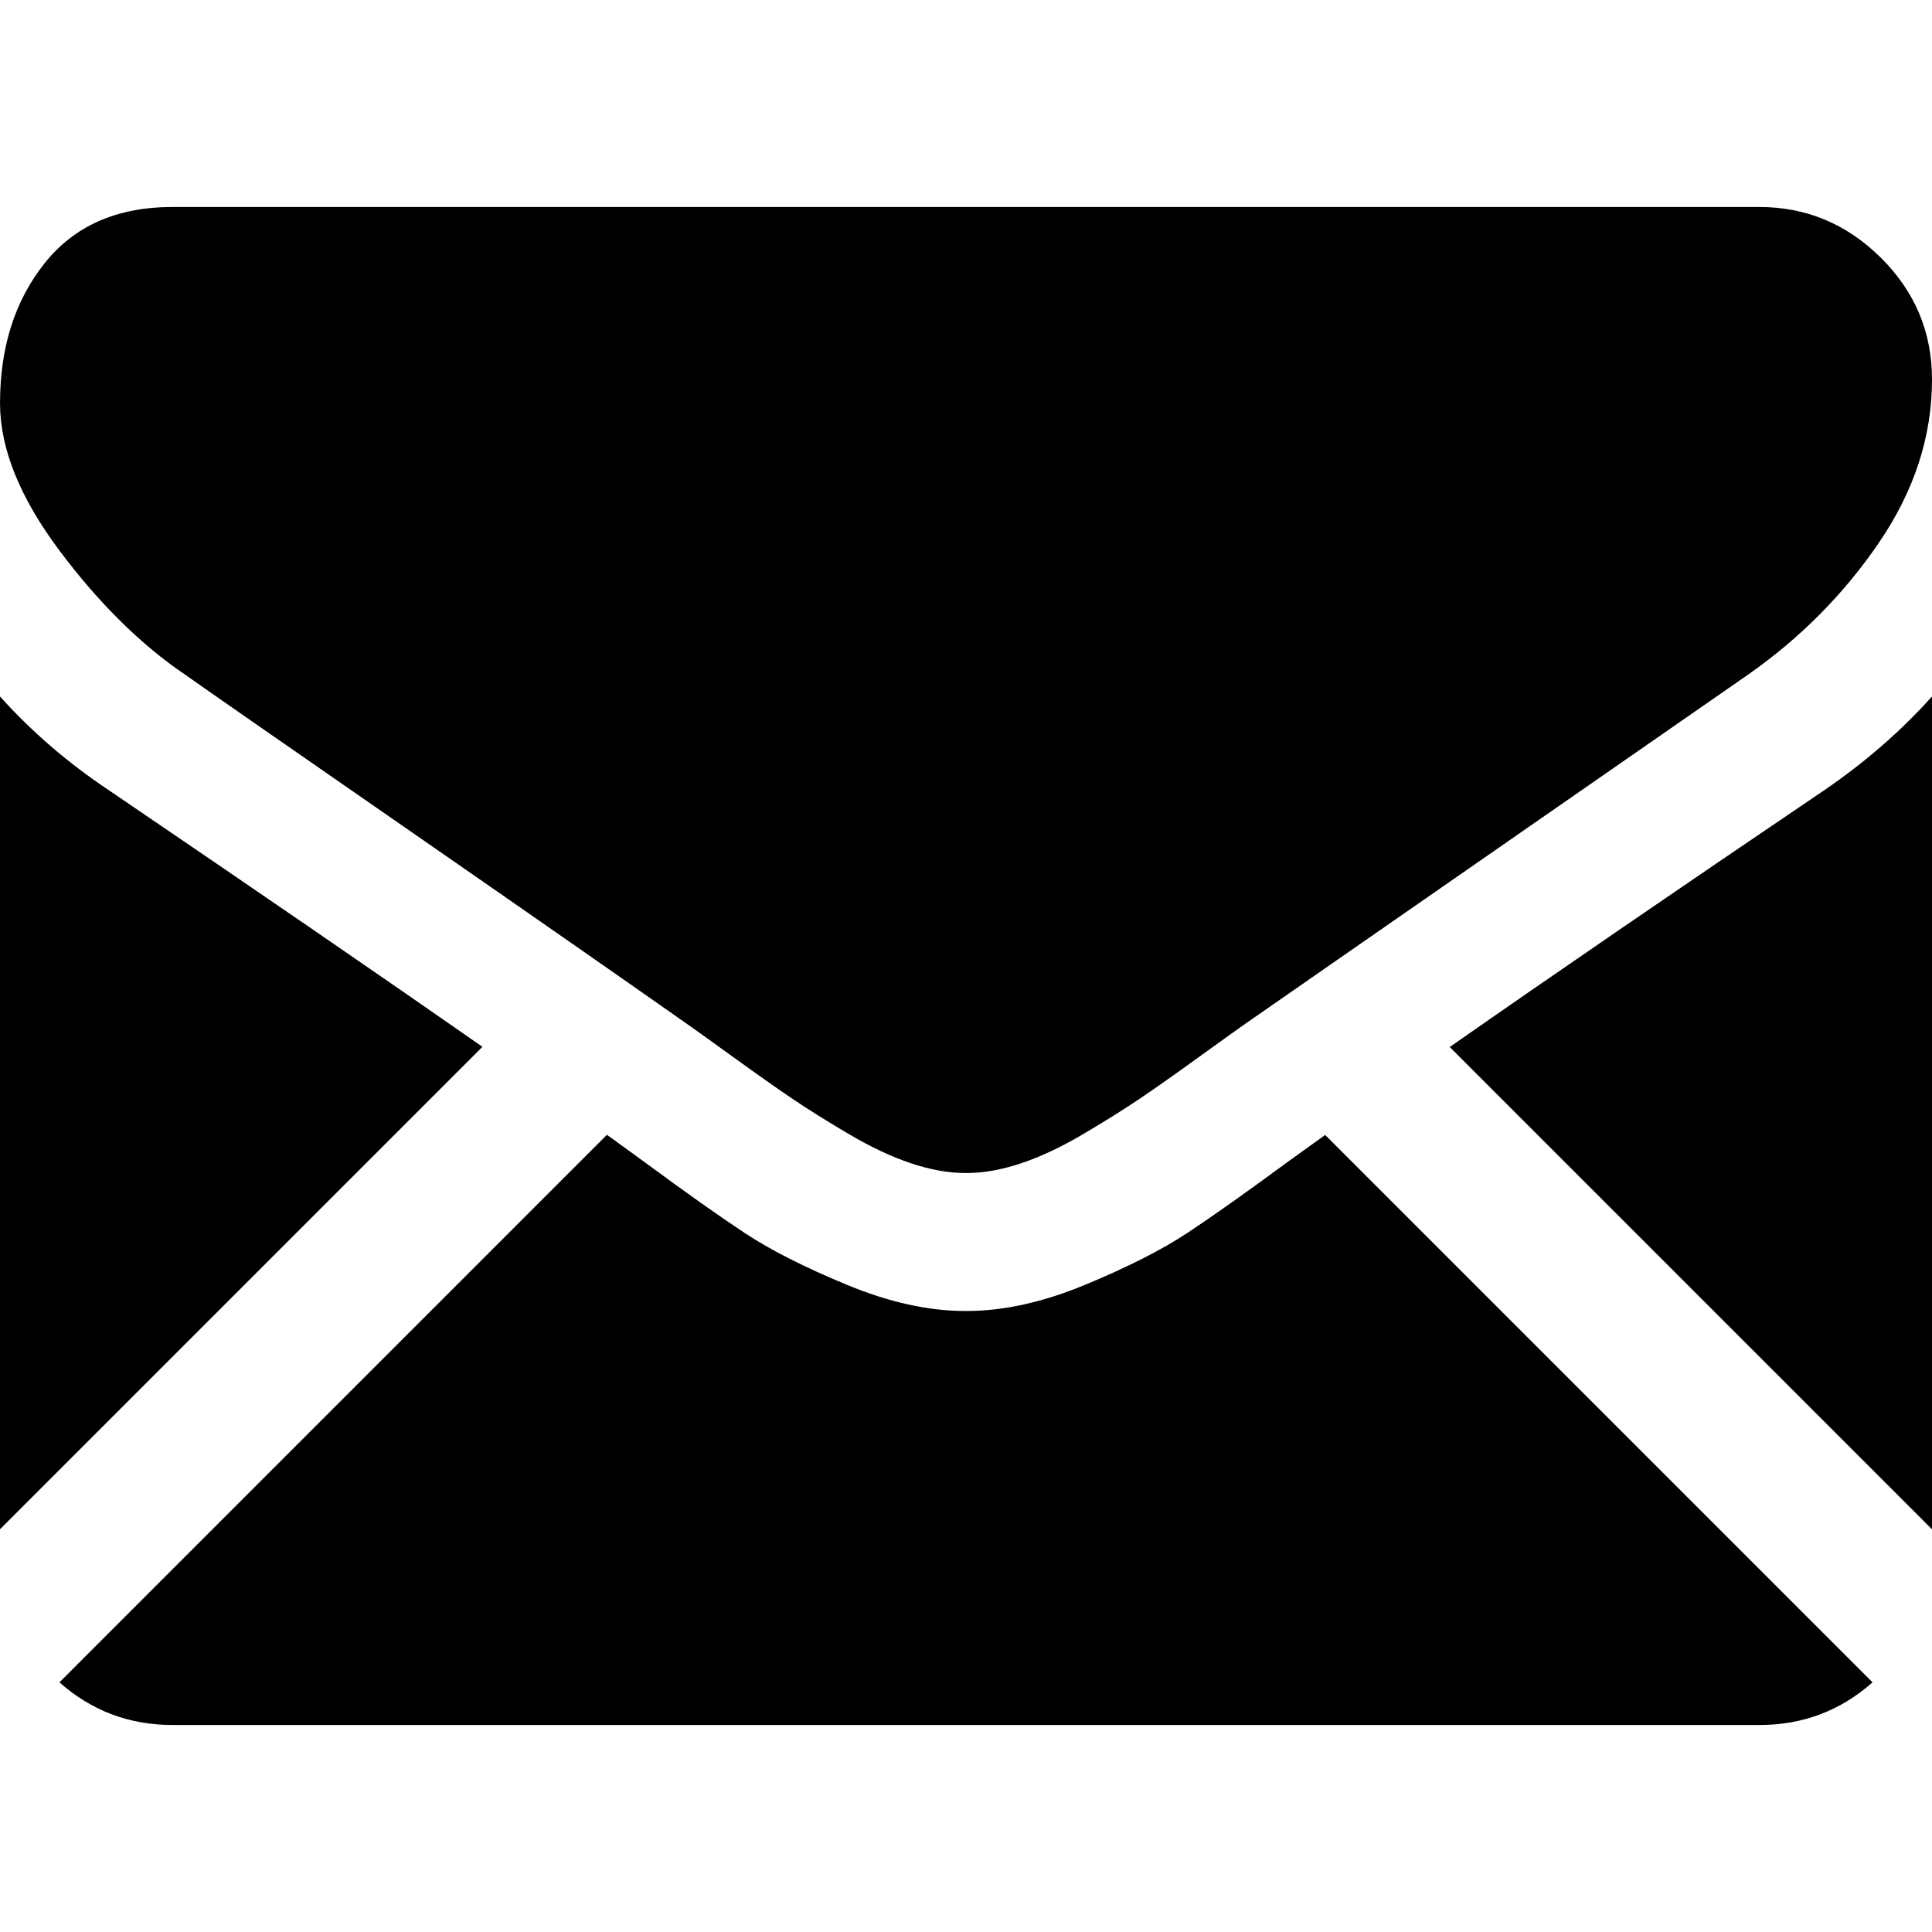
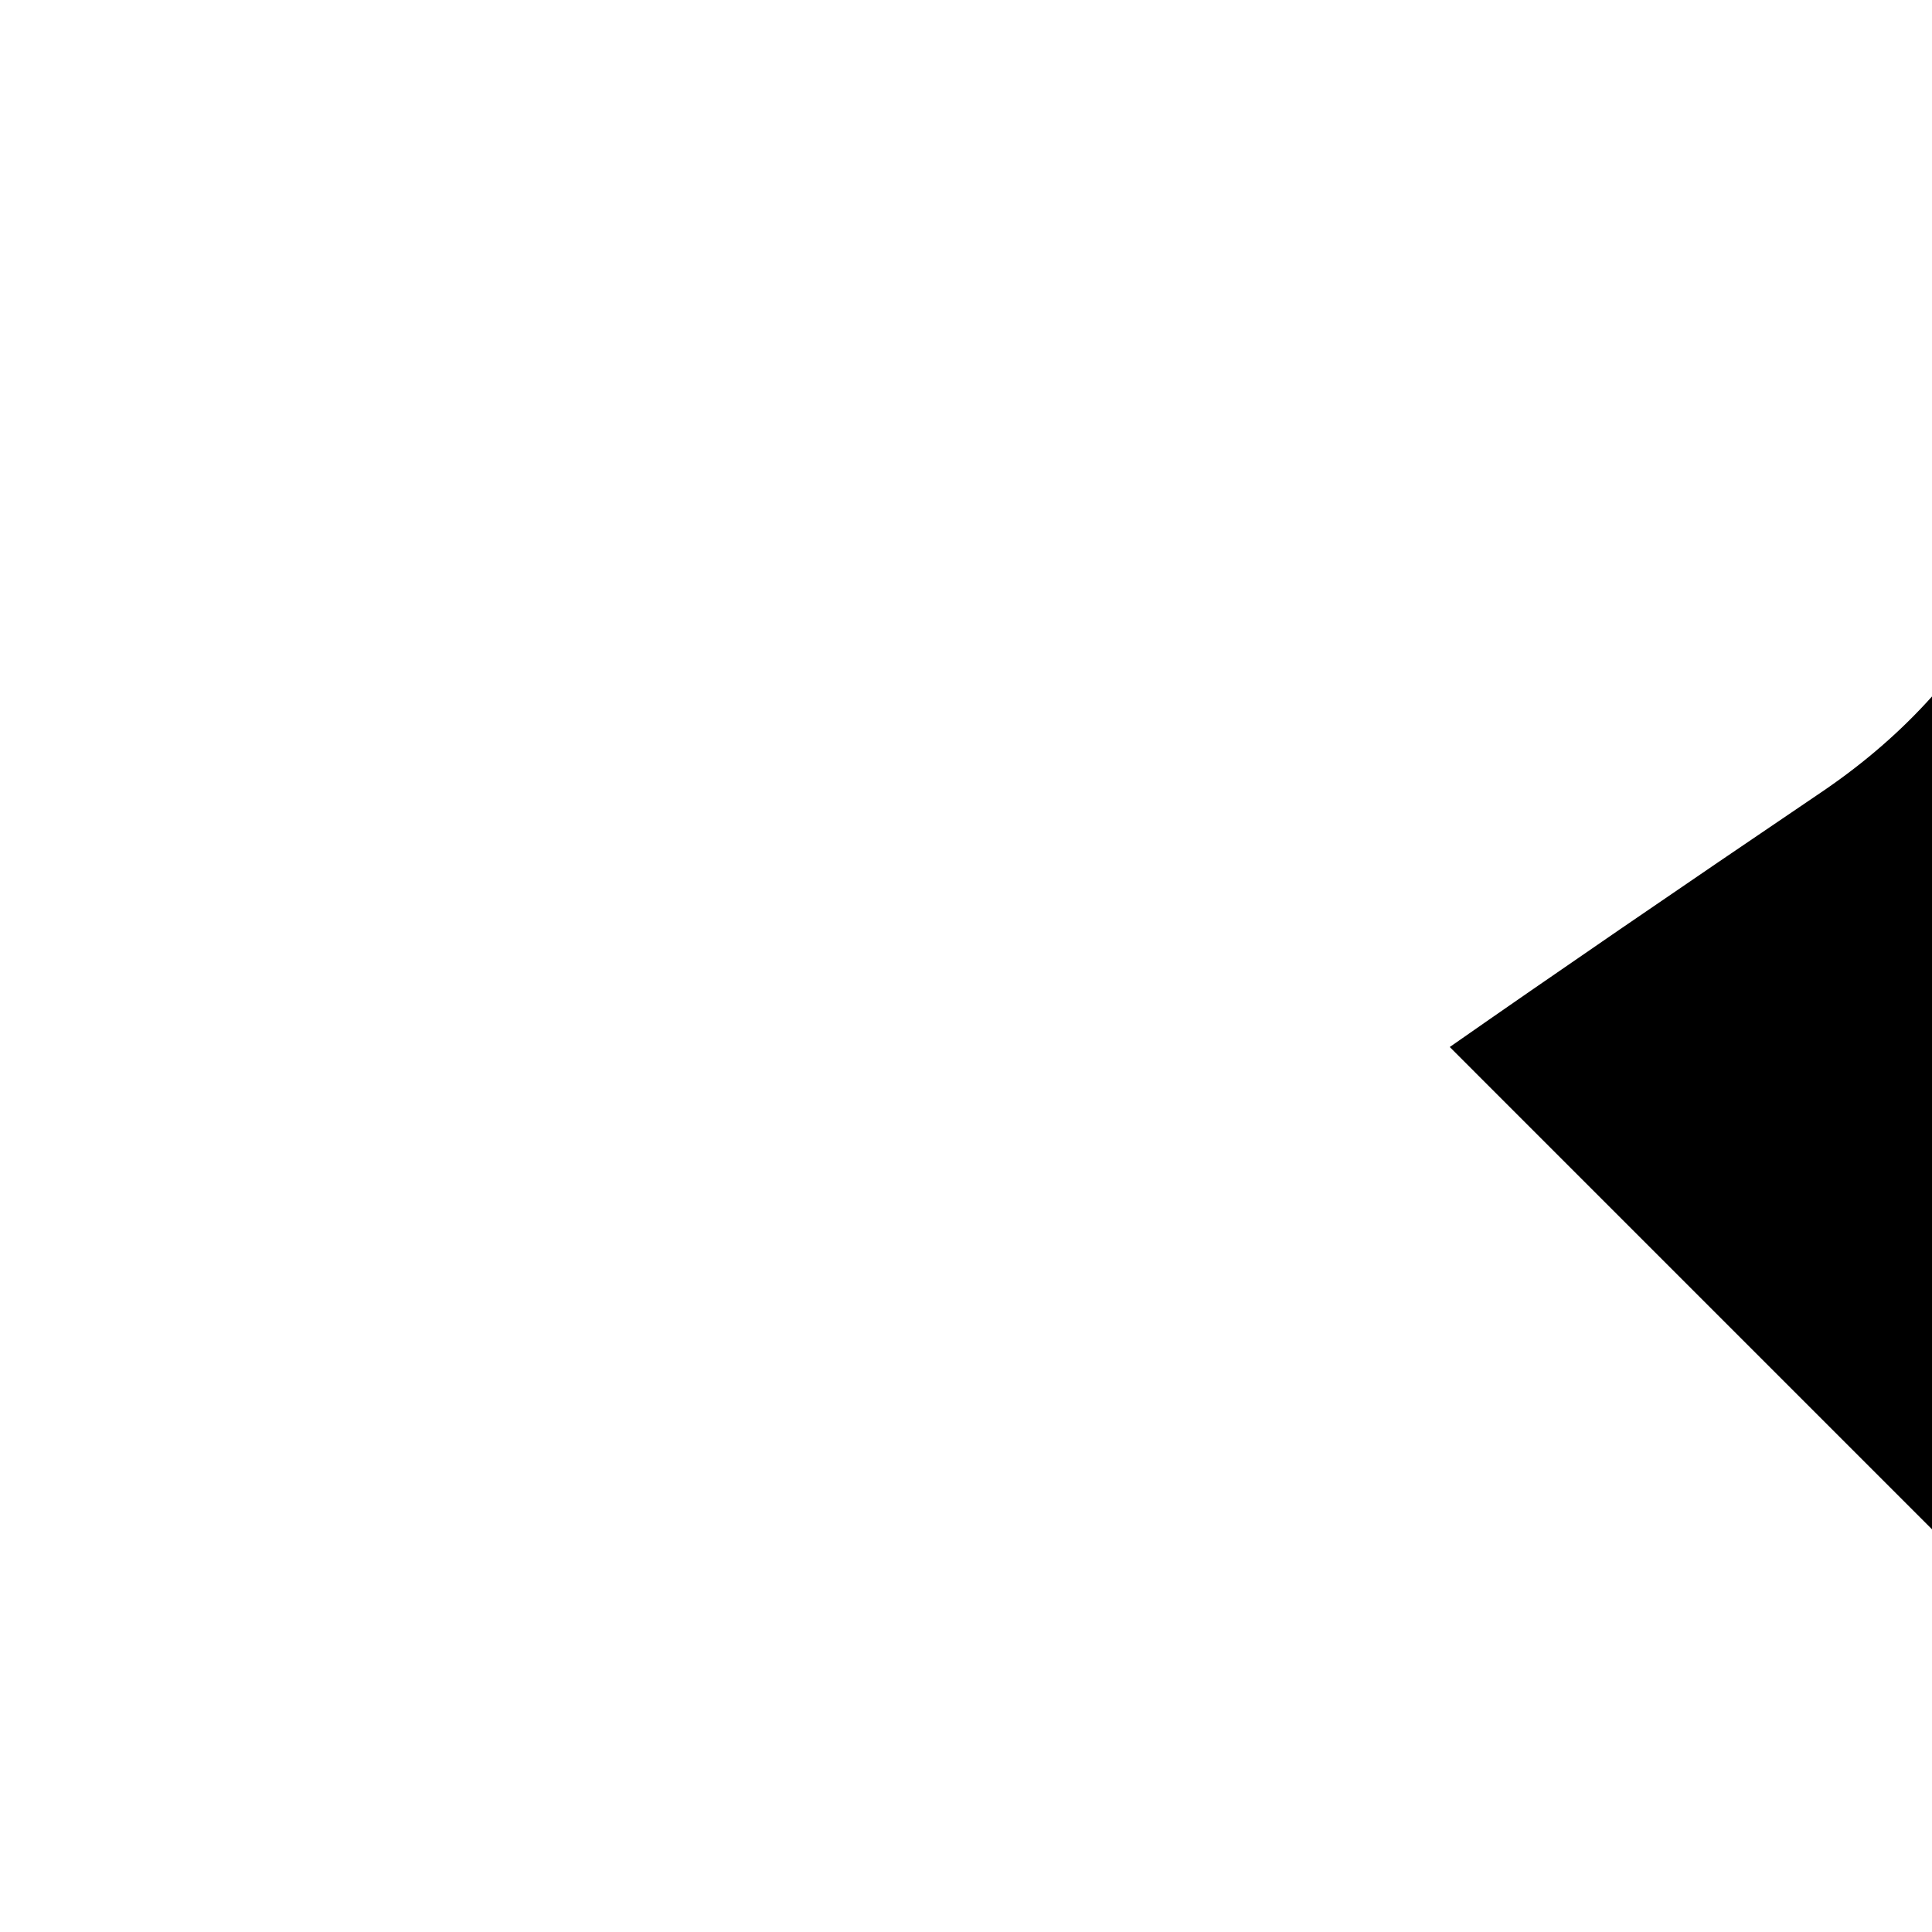
<svg xmlns="http://www.w3.org/2000/svg" id="Capa_1" width="550.795" height="550.795" viewBox="0 0 550.795 550.795" style="enable-background:new 0 0 550.795 550.795;">
  <g>
    <g>
-       <path d="M501.613 491.782c12.381.0 23.109-4.088 32.229-12.16L377.793 323.567c-3.744 2.681-7.373 5.288-10.801 7.767-11.678 8.604-21.156 15.318-28.434 20.129-7.277 4.822-16.959 9.737-29.045 14.755-12.094 5.024-23.361 7.528-33.813 7.528h-.306-.306c-10.453.0-21.72-2.503-33.813-7.528-12.093-5.018-21.775-9.933-29.045-14.755-7.277-4.811-16.75-11.524-28.434-20.129-3.256-2.387-6.867-5.006-10.771-7.809L16.946 479.622c9.119 8.072 19.854 12.16 32.234 12.16H501.613z" />
-       <path d="M31.047 225.299C19.37 217.514 9.015 208.598.0 198.555V435.98l137.541-137.541c-27.516-19.21-62.969-43.562-106.494-73.14z" />
      <path d="M520.059 225.299c-41.865 28.336-77.447 52.73-106.75 73.195l137.486 137.492V198.555C541.98 208.396 531.736 217.306 520.059 225.299z" />
-       <path d="M501.613 59.013H49.181c-15.784.0-27.919 5.33-36.42 15.979C4.253 85.646.006 98.97.006 114.949c0 12.907 5.636 26.892 16.903 41.959 11.267 15.061 23.256 26.891 35.961 35.496 6.965 4.921 27.969 19.523 63.012 43.801 18.917 13.109 35.368 24.535 49.505 34.395 12.05 8.396 22.442 15.667 31.022 21.701.985.691 2.534 1.799 4.59 3.269 2.215 1.591 5.018 3.61 8.476 6.107 6.659 4.816 12.191 8.709 16.597 11.683 4.4 2.975 9.731 6.298 15.985 9.988 6.249 3.685 12.143 6.456 17.675 8.299 5.533 1.842 10.655 2.766 15.367 2.766h.306.306c4.711.0 9.834-.924 15.368-2.766 5.531-1.843 11.42-4.608 17.674-8.299 6.248-3.69 11.572-7.02 15.986-9.988 4.406-2.974 9.938-6.866 16.598-11.683 3.451-2.497 6.254-4.517 8.469-6.102 2.057-1.476 3.605-2.577 4.596-3.274 6.684-4.651 17.1-11.892 31.104-21.616 25.482-17.705 63.01-43.764 112.742-78.281 14.957-10.447 27.453-23.054 37.496-37.803 10.025-14.749 15.051-30.22 15.051-46.408.0-13.525-4.873-25.098-14.598-34.737C526.461 63.829 514.932 59.013 501.613 59.013z" />
    </g>
  </g>
  <g />
  <g />
  <g />
  <g />
  <g />
  <g />
  <g />
  <g />
  <g />
  <g />
  <g />
  <g />
  <g />
  <g />
  <g />
</svg>